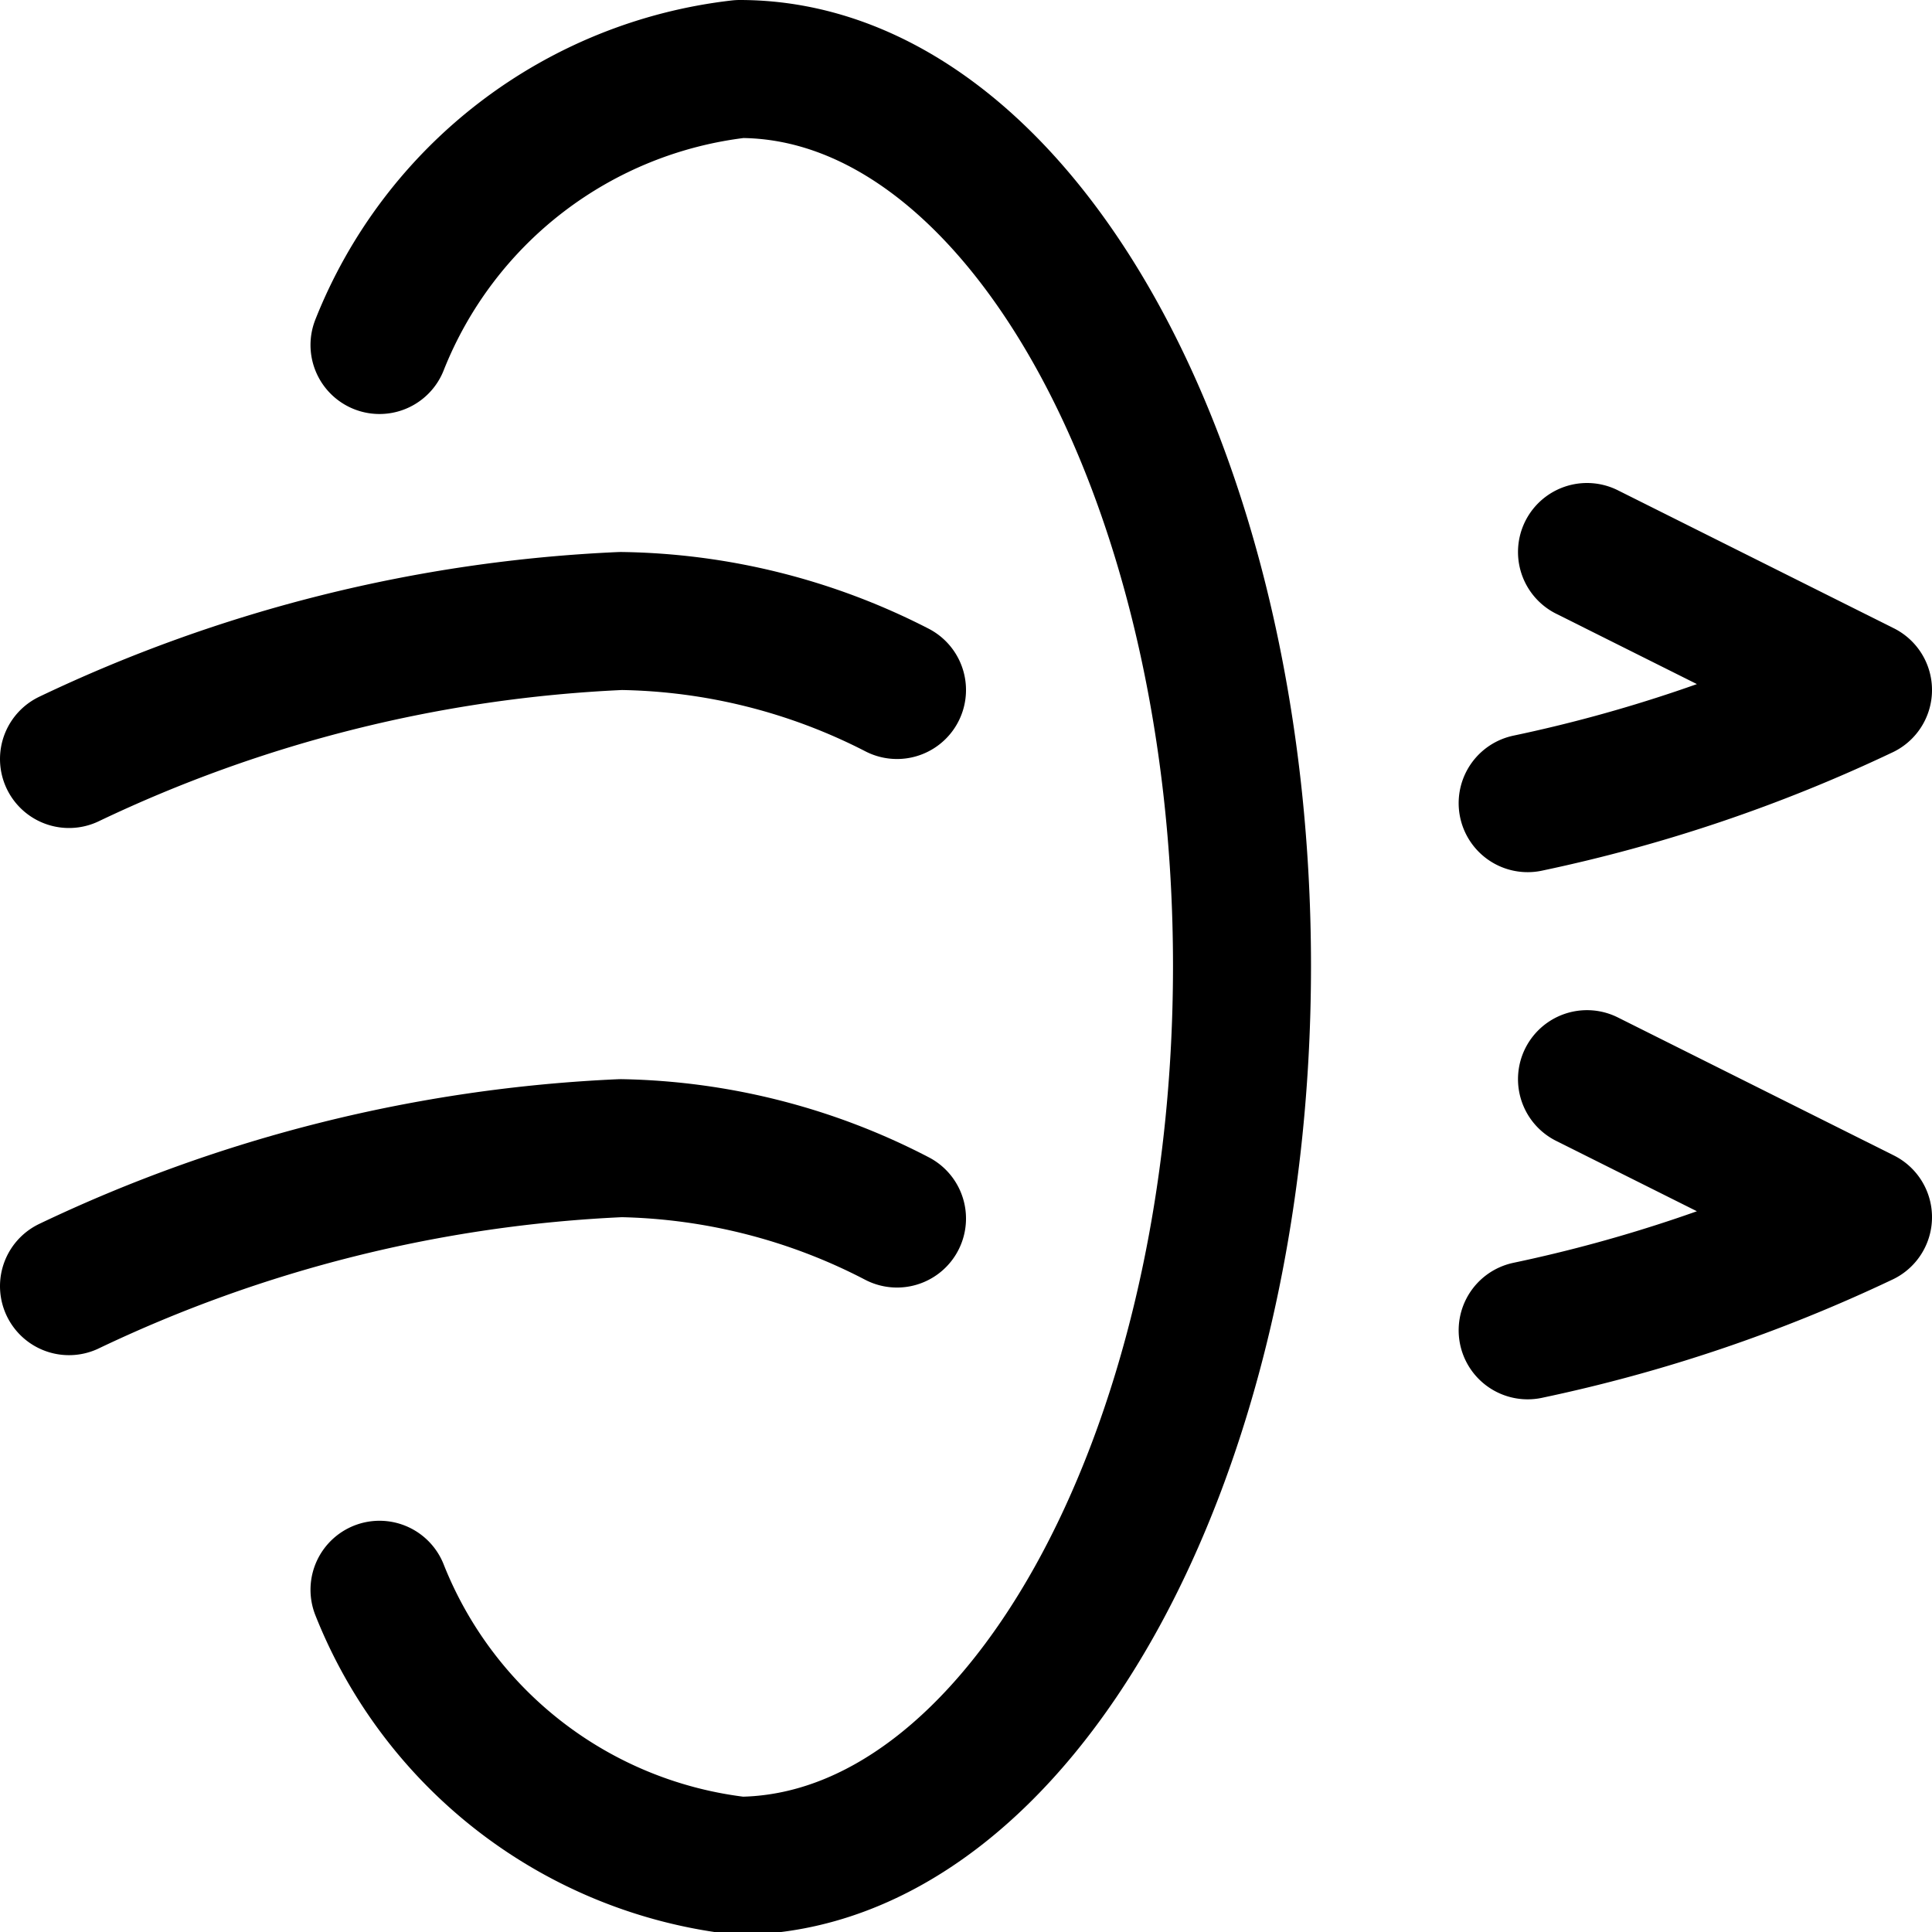
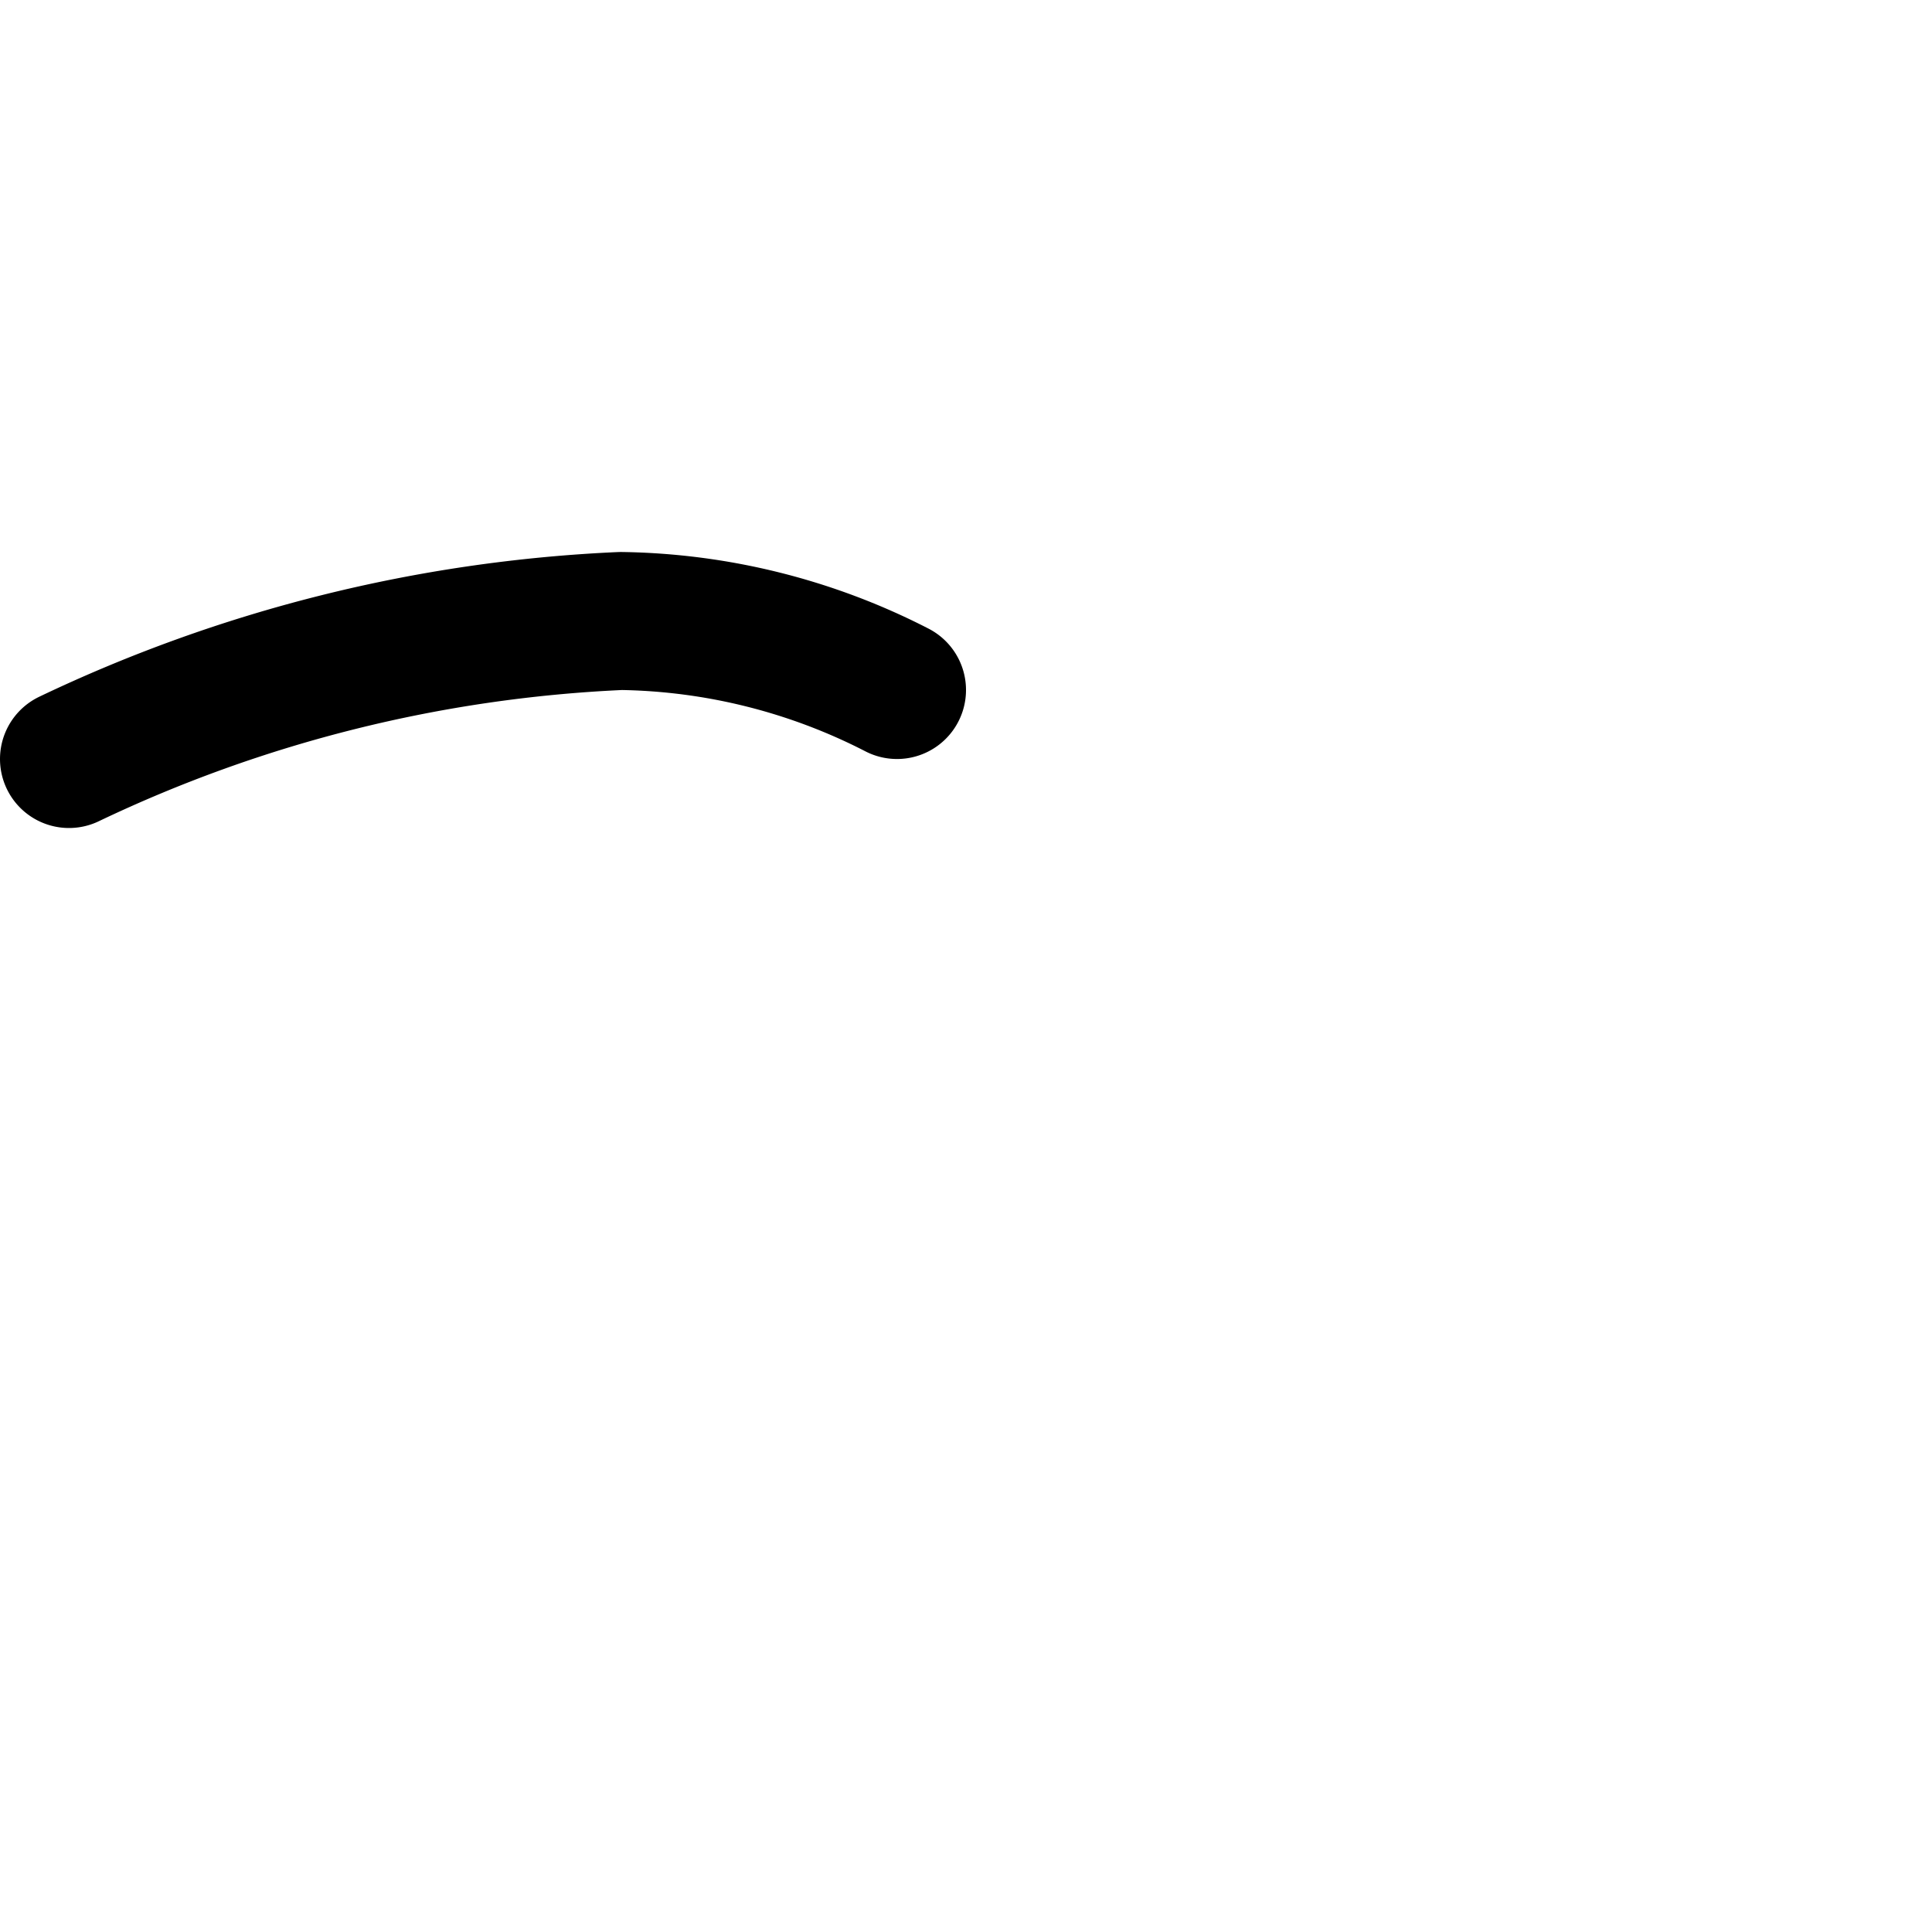
<svg xmlns="http://www.w3.org/2000/svg" viewBox="0 0 14 14">
  <g transform="matrix(1,0,0,1,0,0)">
    <g>
-       <path d="M2.75,11.52a3.2,3.2,0,0,0,2.61,2C7.37,13.5,9,10.59,9,7S7.37.5,5.36.5a3.2,3.2,0,0,0-2.61,2" style="fill: none;stroke: #000000;stroke-linecap: round;stroke-linejoin: round" />
-       <path d="M11.07,5.82A10.88,10.88,0,0,0,13.5,5l-2-1" style="fill: none;stroke: #000000;stroke-linecap: round;stroke-linejoin: round" />
      <path d="M.5,5.5a10.34,10.34,0,0,1,4-1A4.51,4.51,0,0,1,6.5,5" style="fill: none;stroke: #000000;stroke-linecap: round;stroke-linejoin: round" />
-       <path d="M11.07,9.64a10.88,10.88,0,0,0,2.43-.82l-2-1" style="fill: none;stroke: #000000;stroke-linecap: round;stroke-linejoin: round" />
-       <path d="M.5,9.32a10.34,10.34,0,0,1,4-1,4.51,4.51,0,0,1,2,.51" style="fill: none;stroke: #000000;stroke-linecap: round;stroke-linejoin: round" />
    </g>
  </g>
</svg>